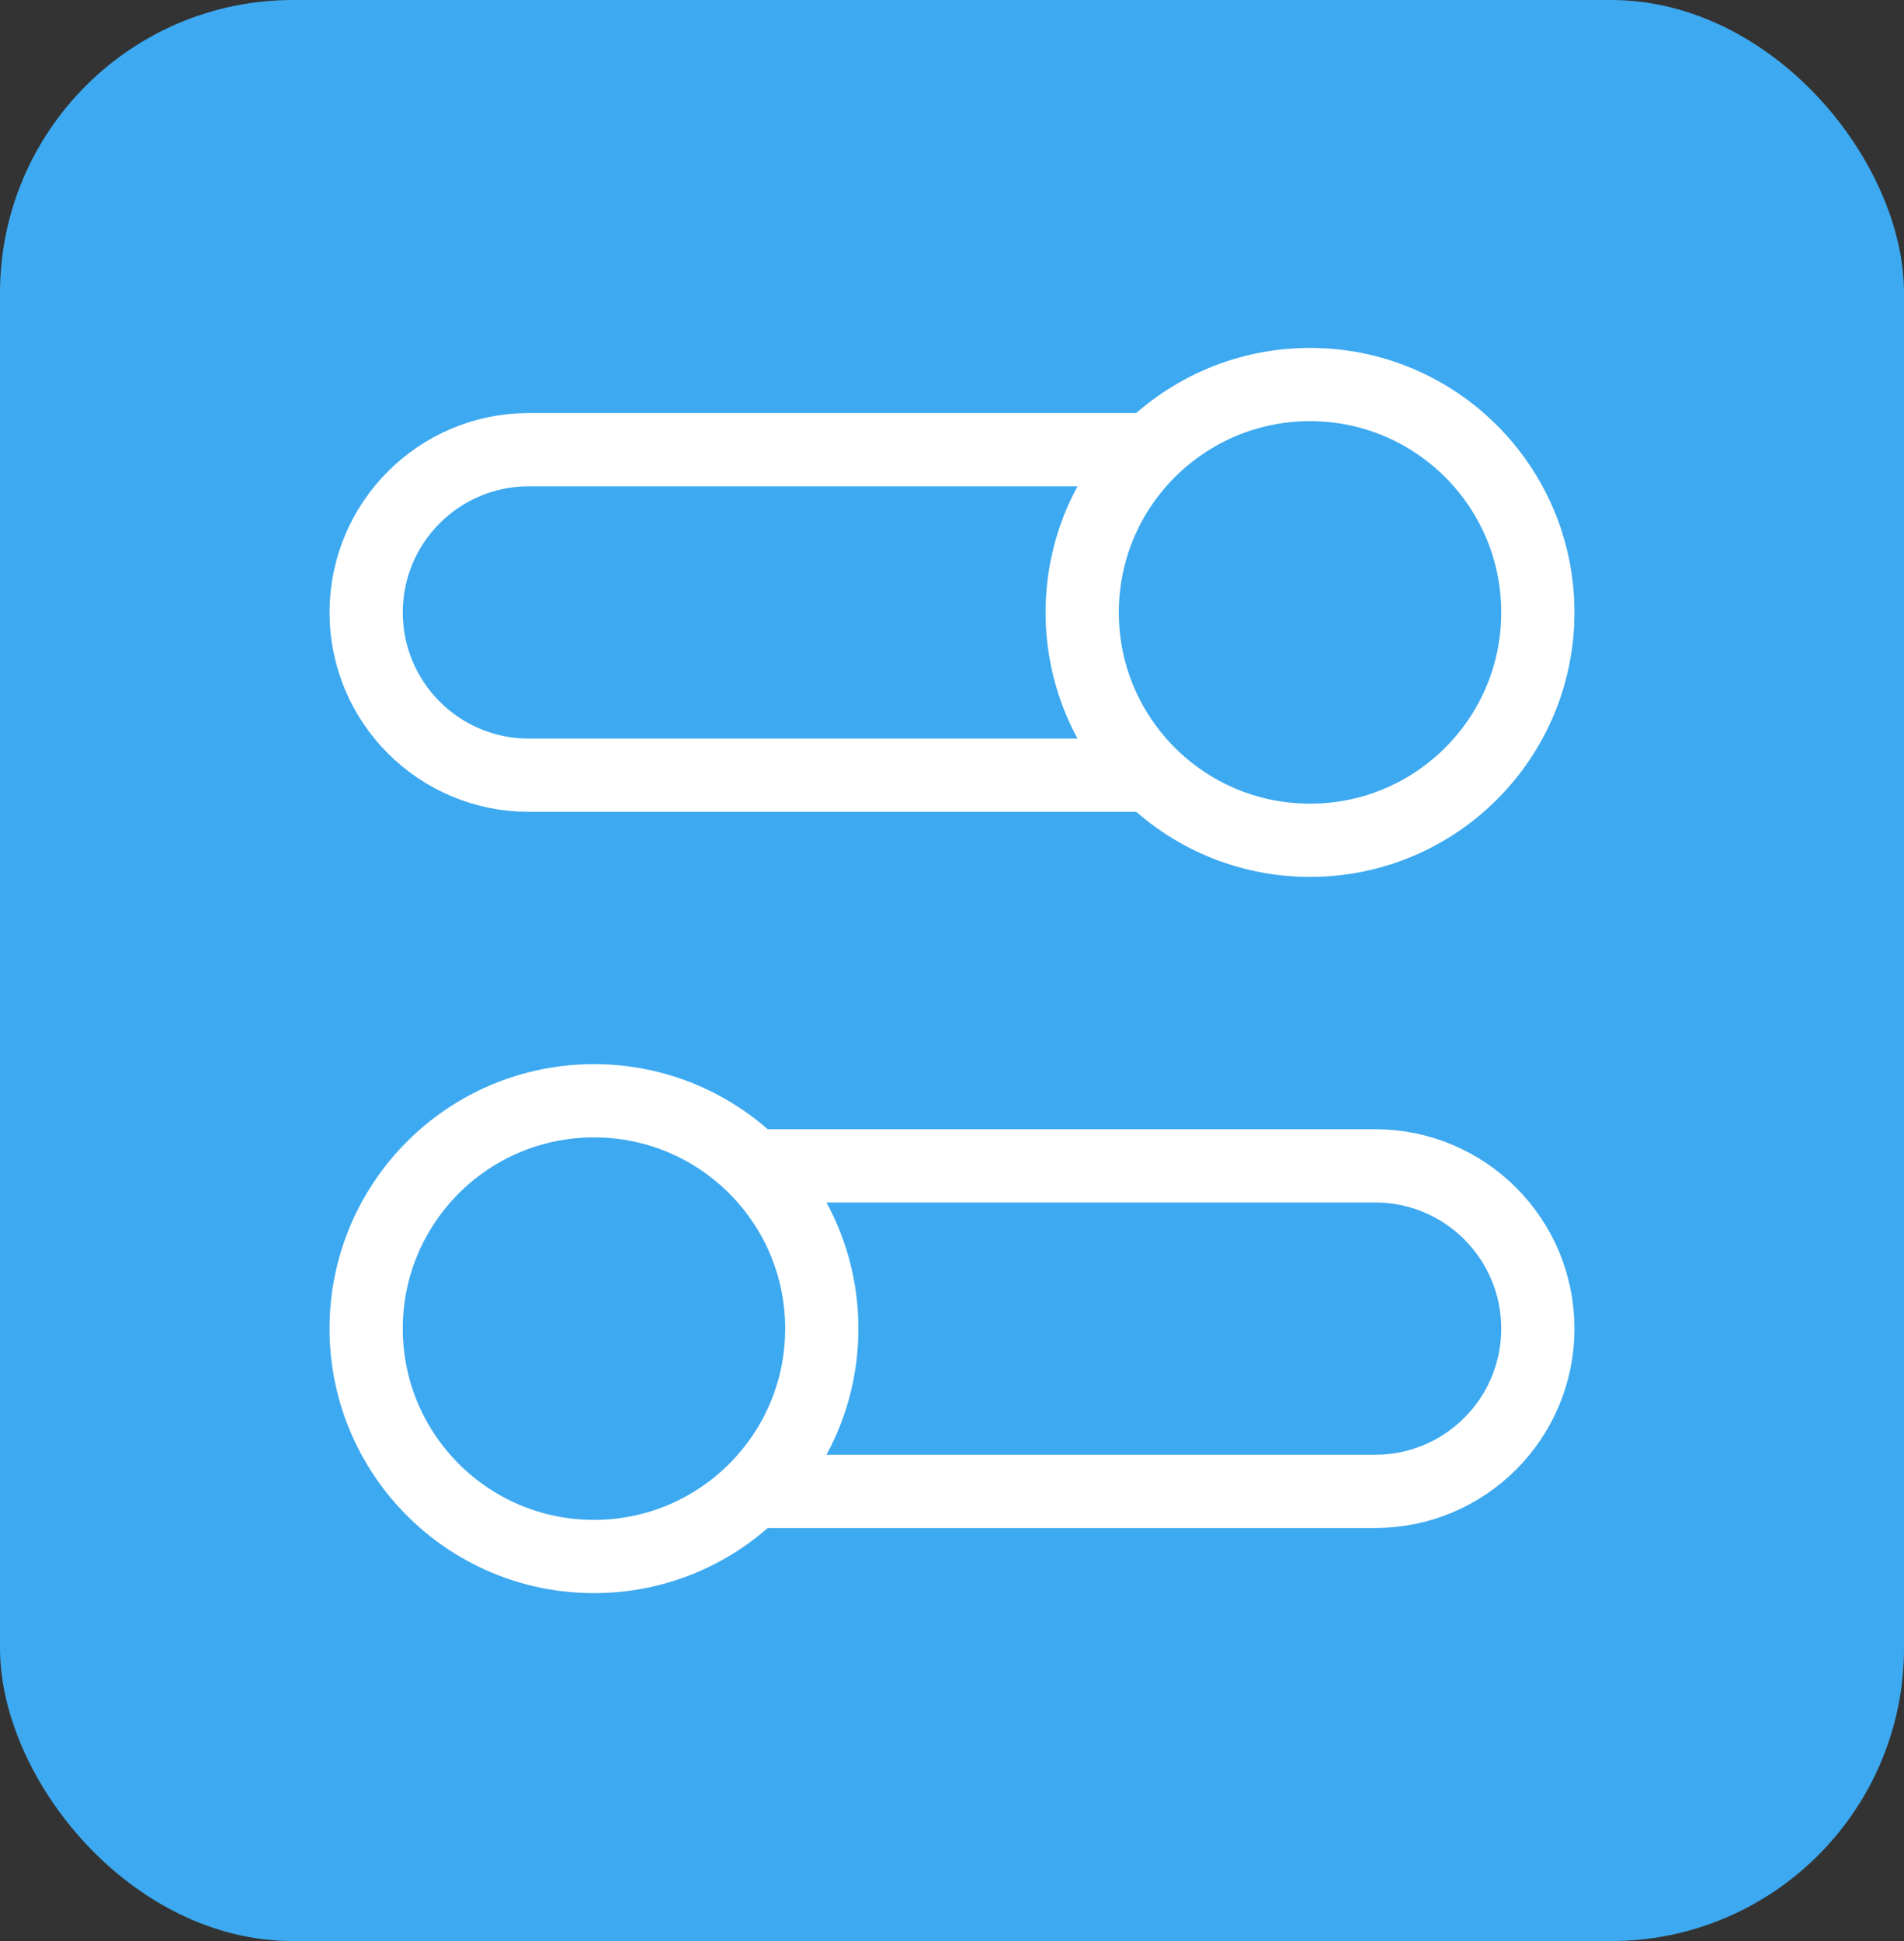
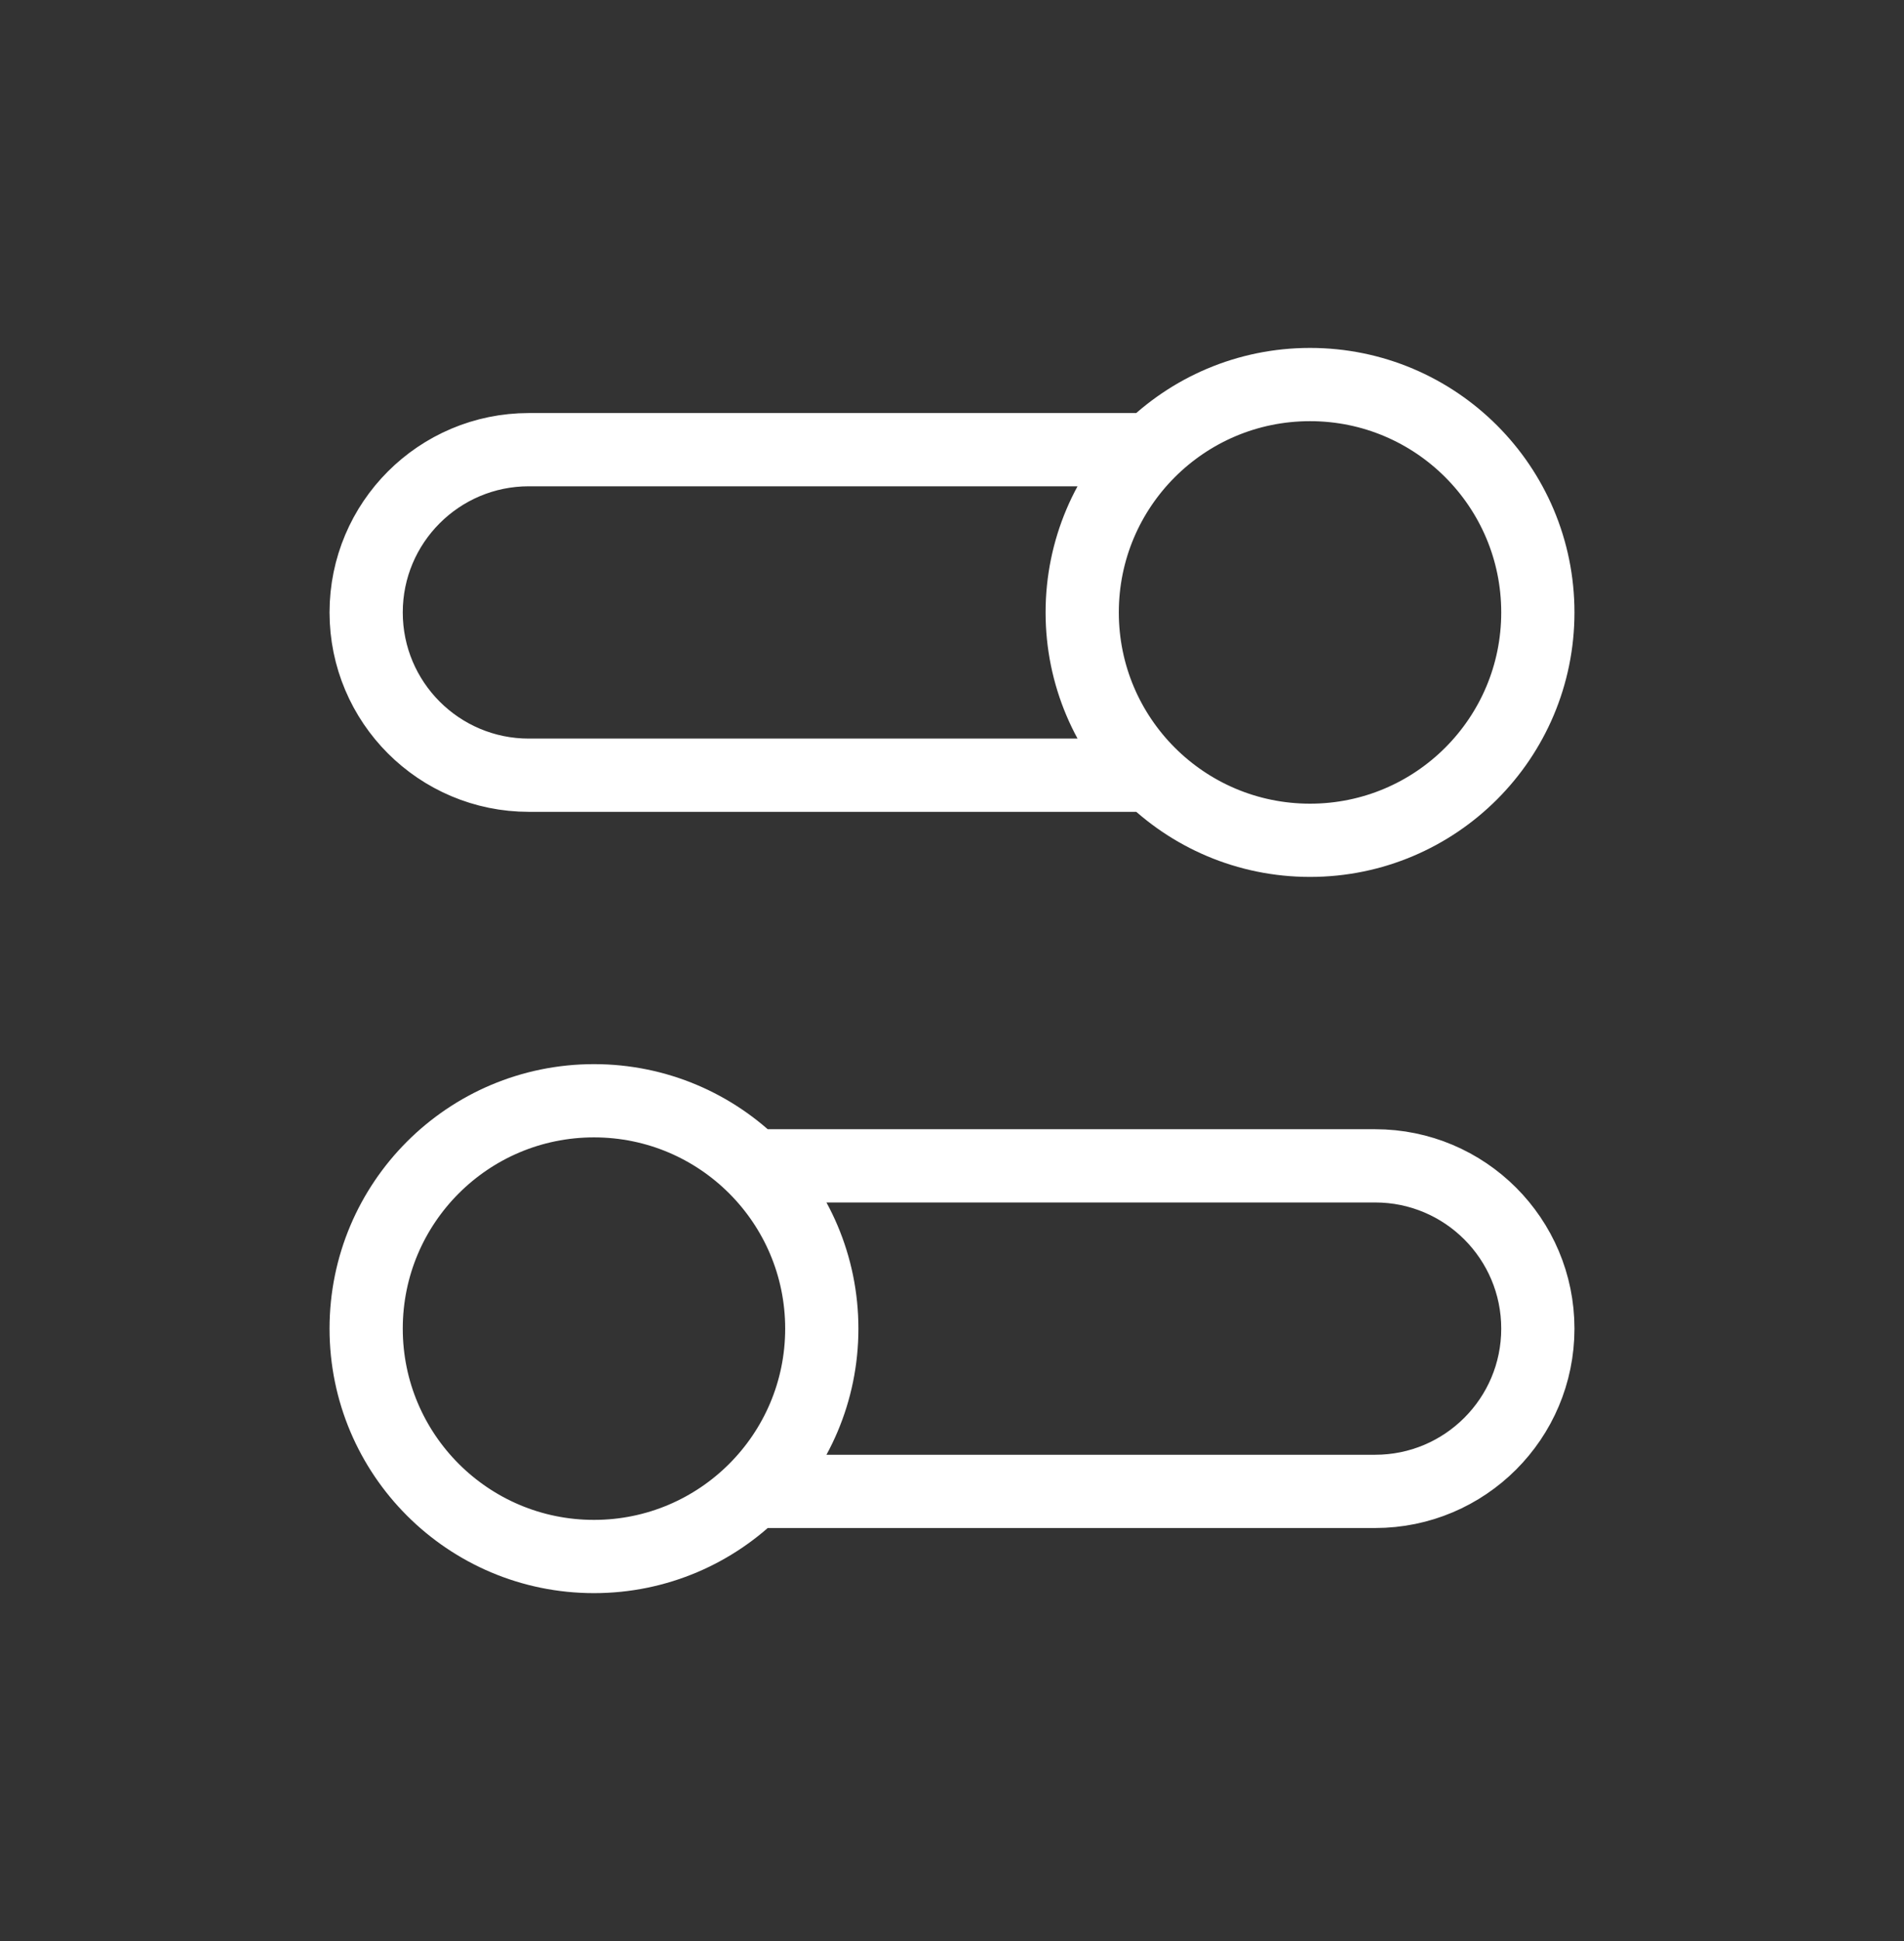
<svg xmlns="http://www.w3.org/2000/svg" width="52" height="53" viewBox="0 0 52 53" fill="none">
  <rect x="0" y="0" width="52" height="53" fill="#333333" stroke="none" />
-   <rect width="52" height="53" rx="8" fill="#3DA9F0" />
  <path d="M31.423 21.167H14.444C11.99 21.167 10 19.177 10 16.722C10 14.268 11.99 12.278 14.444 12.278H31.423M20.577 40.722H37.556C40.01 40.722 42 38.732 42 36.278C42 33.823 40.01 31.833 37.556 31.833H20.577M10 36.278C10 39.714 12.786 42.5 16.222 42.5C19.659 42.5 22.444 39.714 22.444 36.278C22.444 32.841 19.659 30.056 16.222 30.056C12.786 30.056 10 32.841 10 36.278ZM42 16.722C42 20.159 39.214 22.944 35.778 22.944C32.341 22.944 29.556 20.159 29.556 16.722C29.556 13.286 32.341 10.5 35.778 10.5C39.214 10.5 42 13.286 42 16.722Z" stroke="white" stroke-width="2" stroke-linecap="round" stroke-linejoin="round" />
</svg>